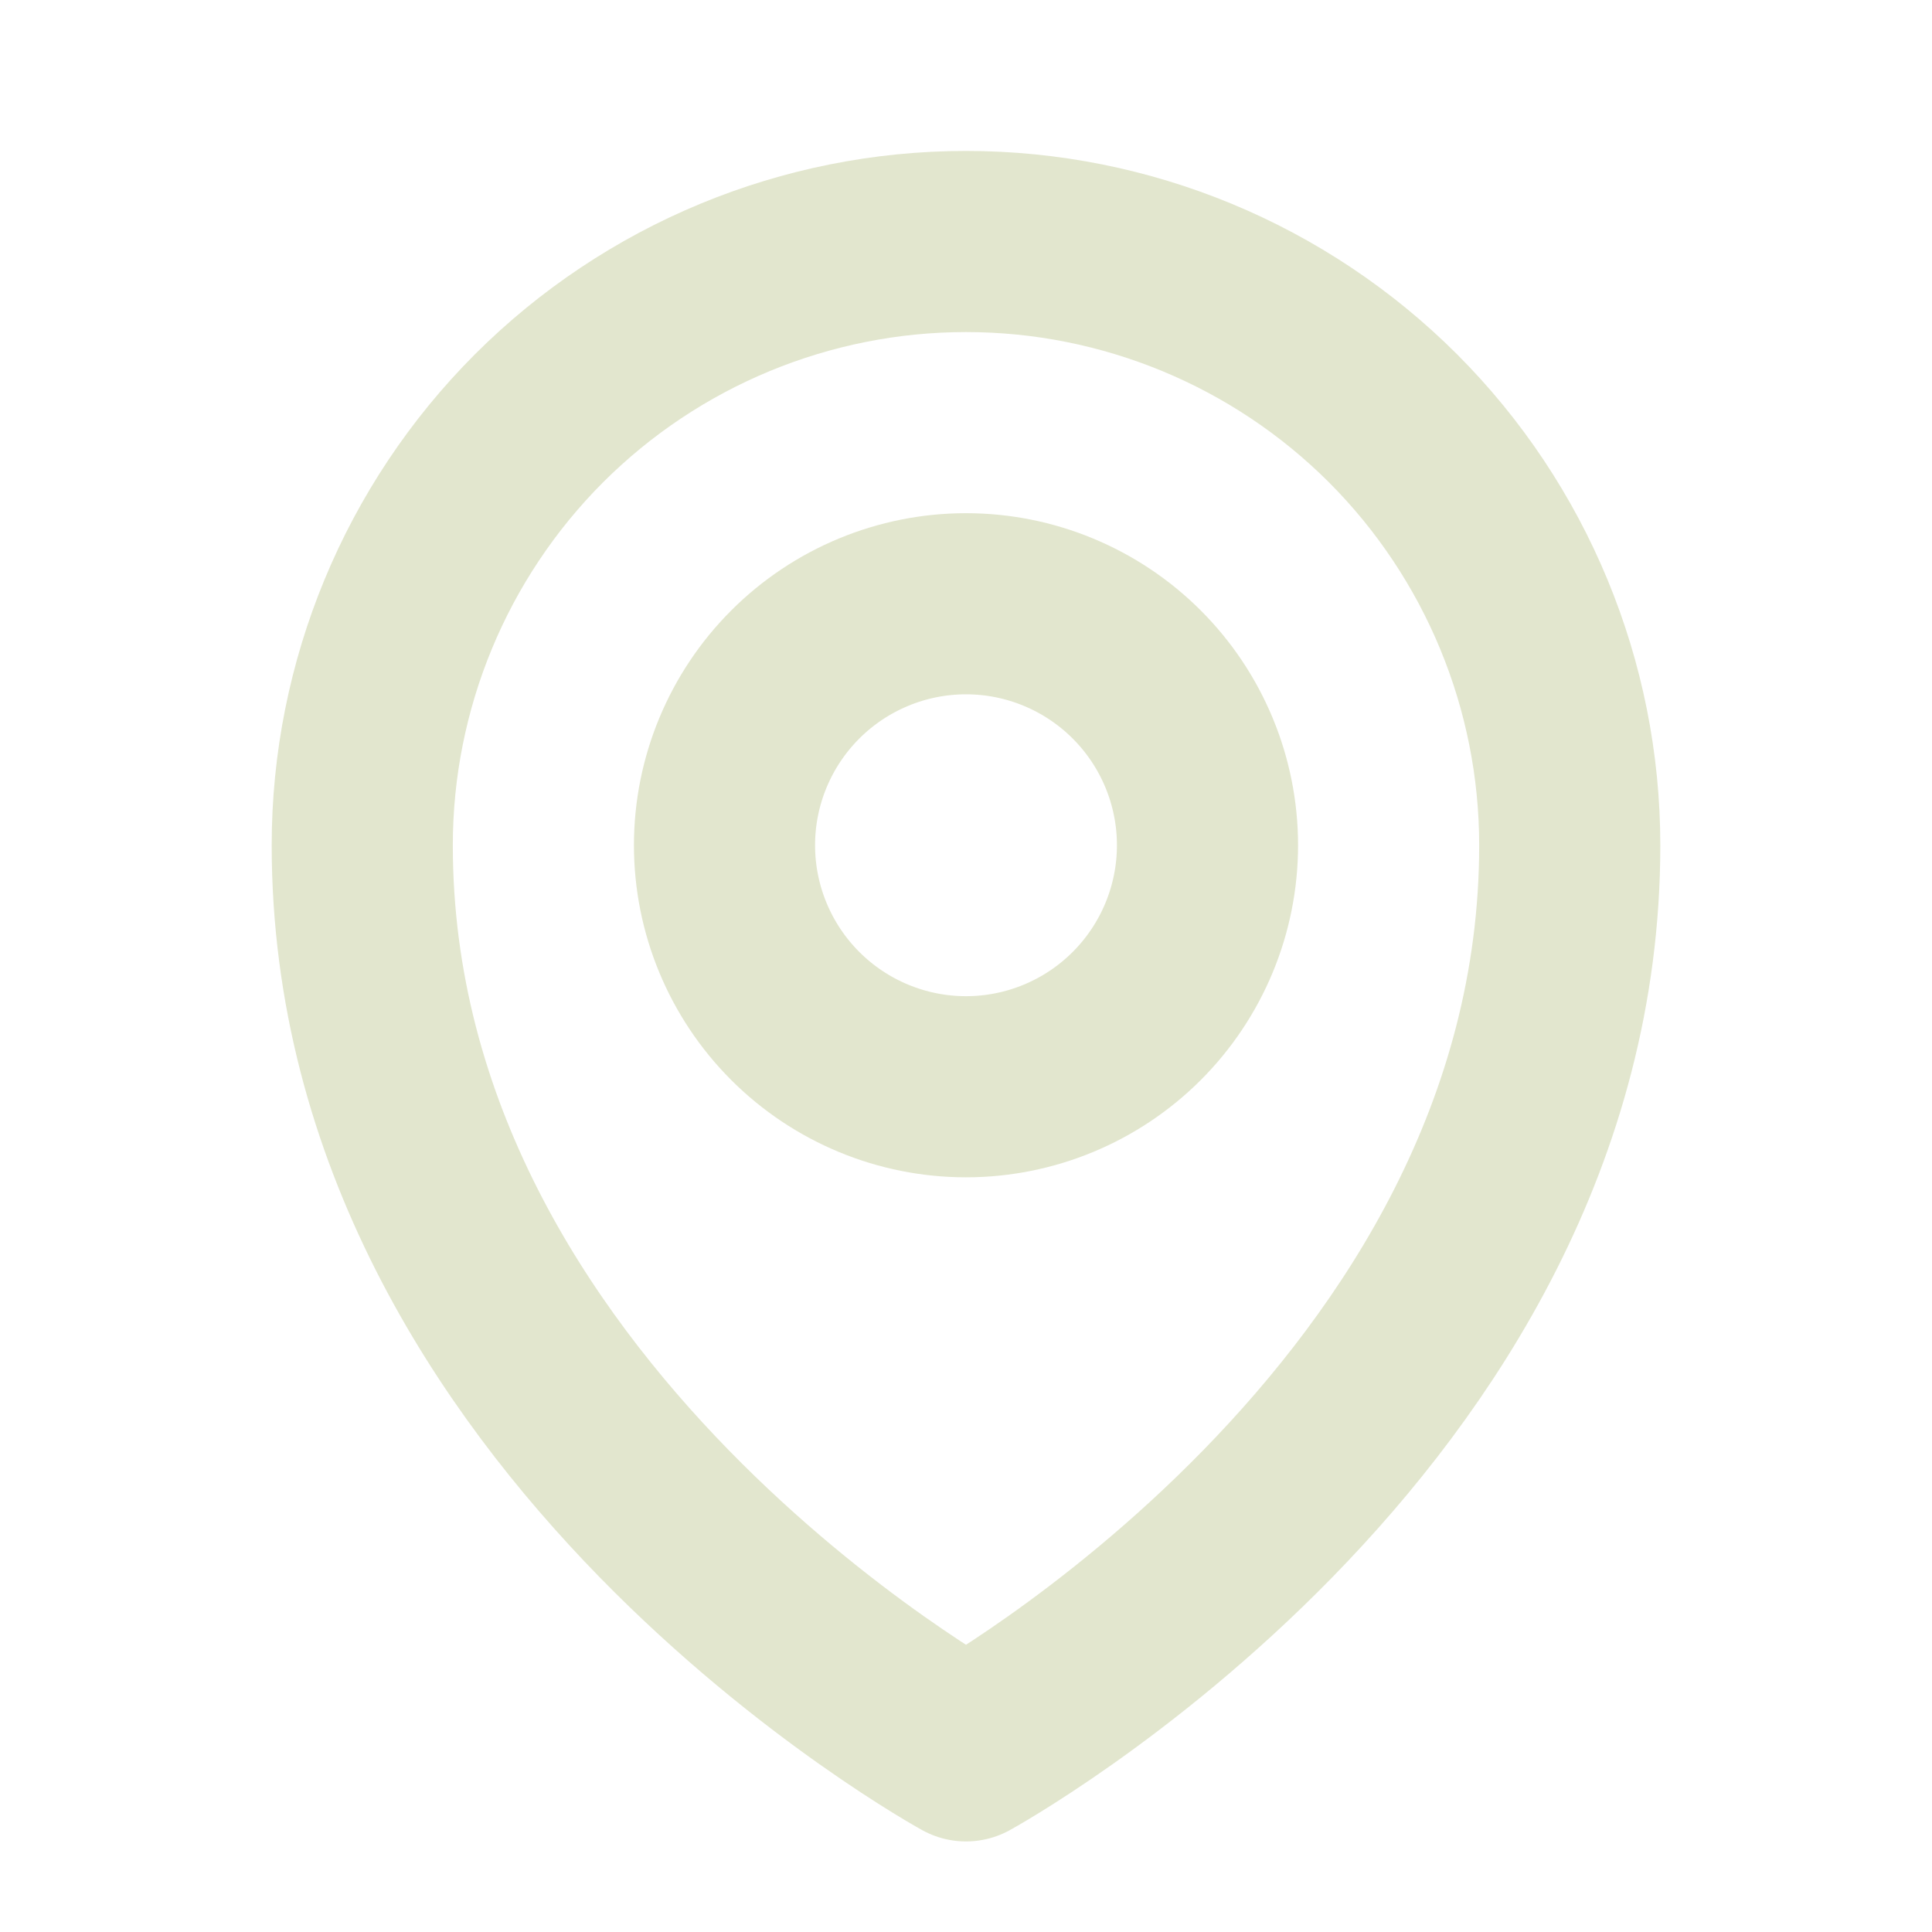
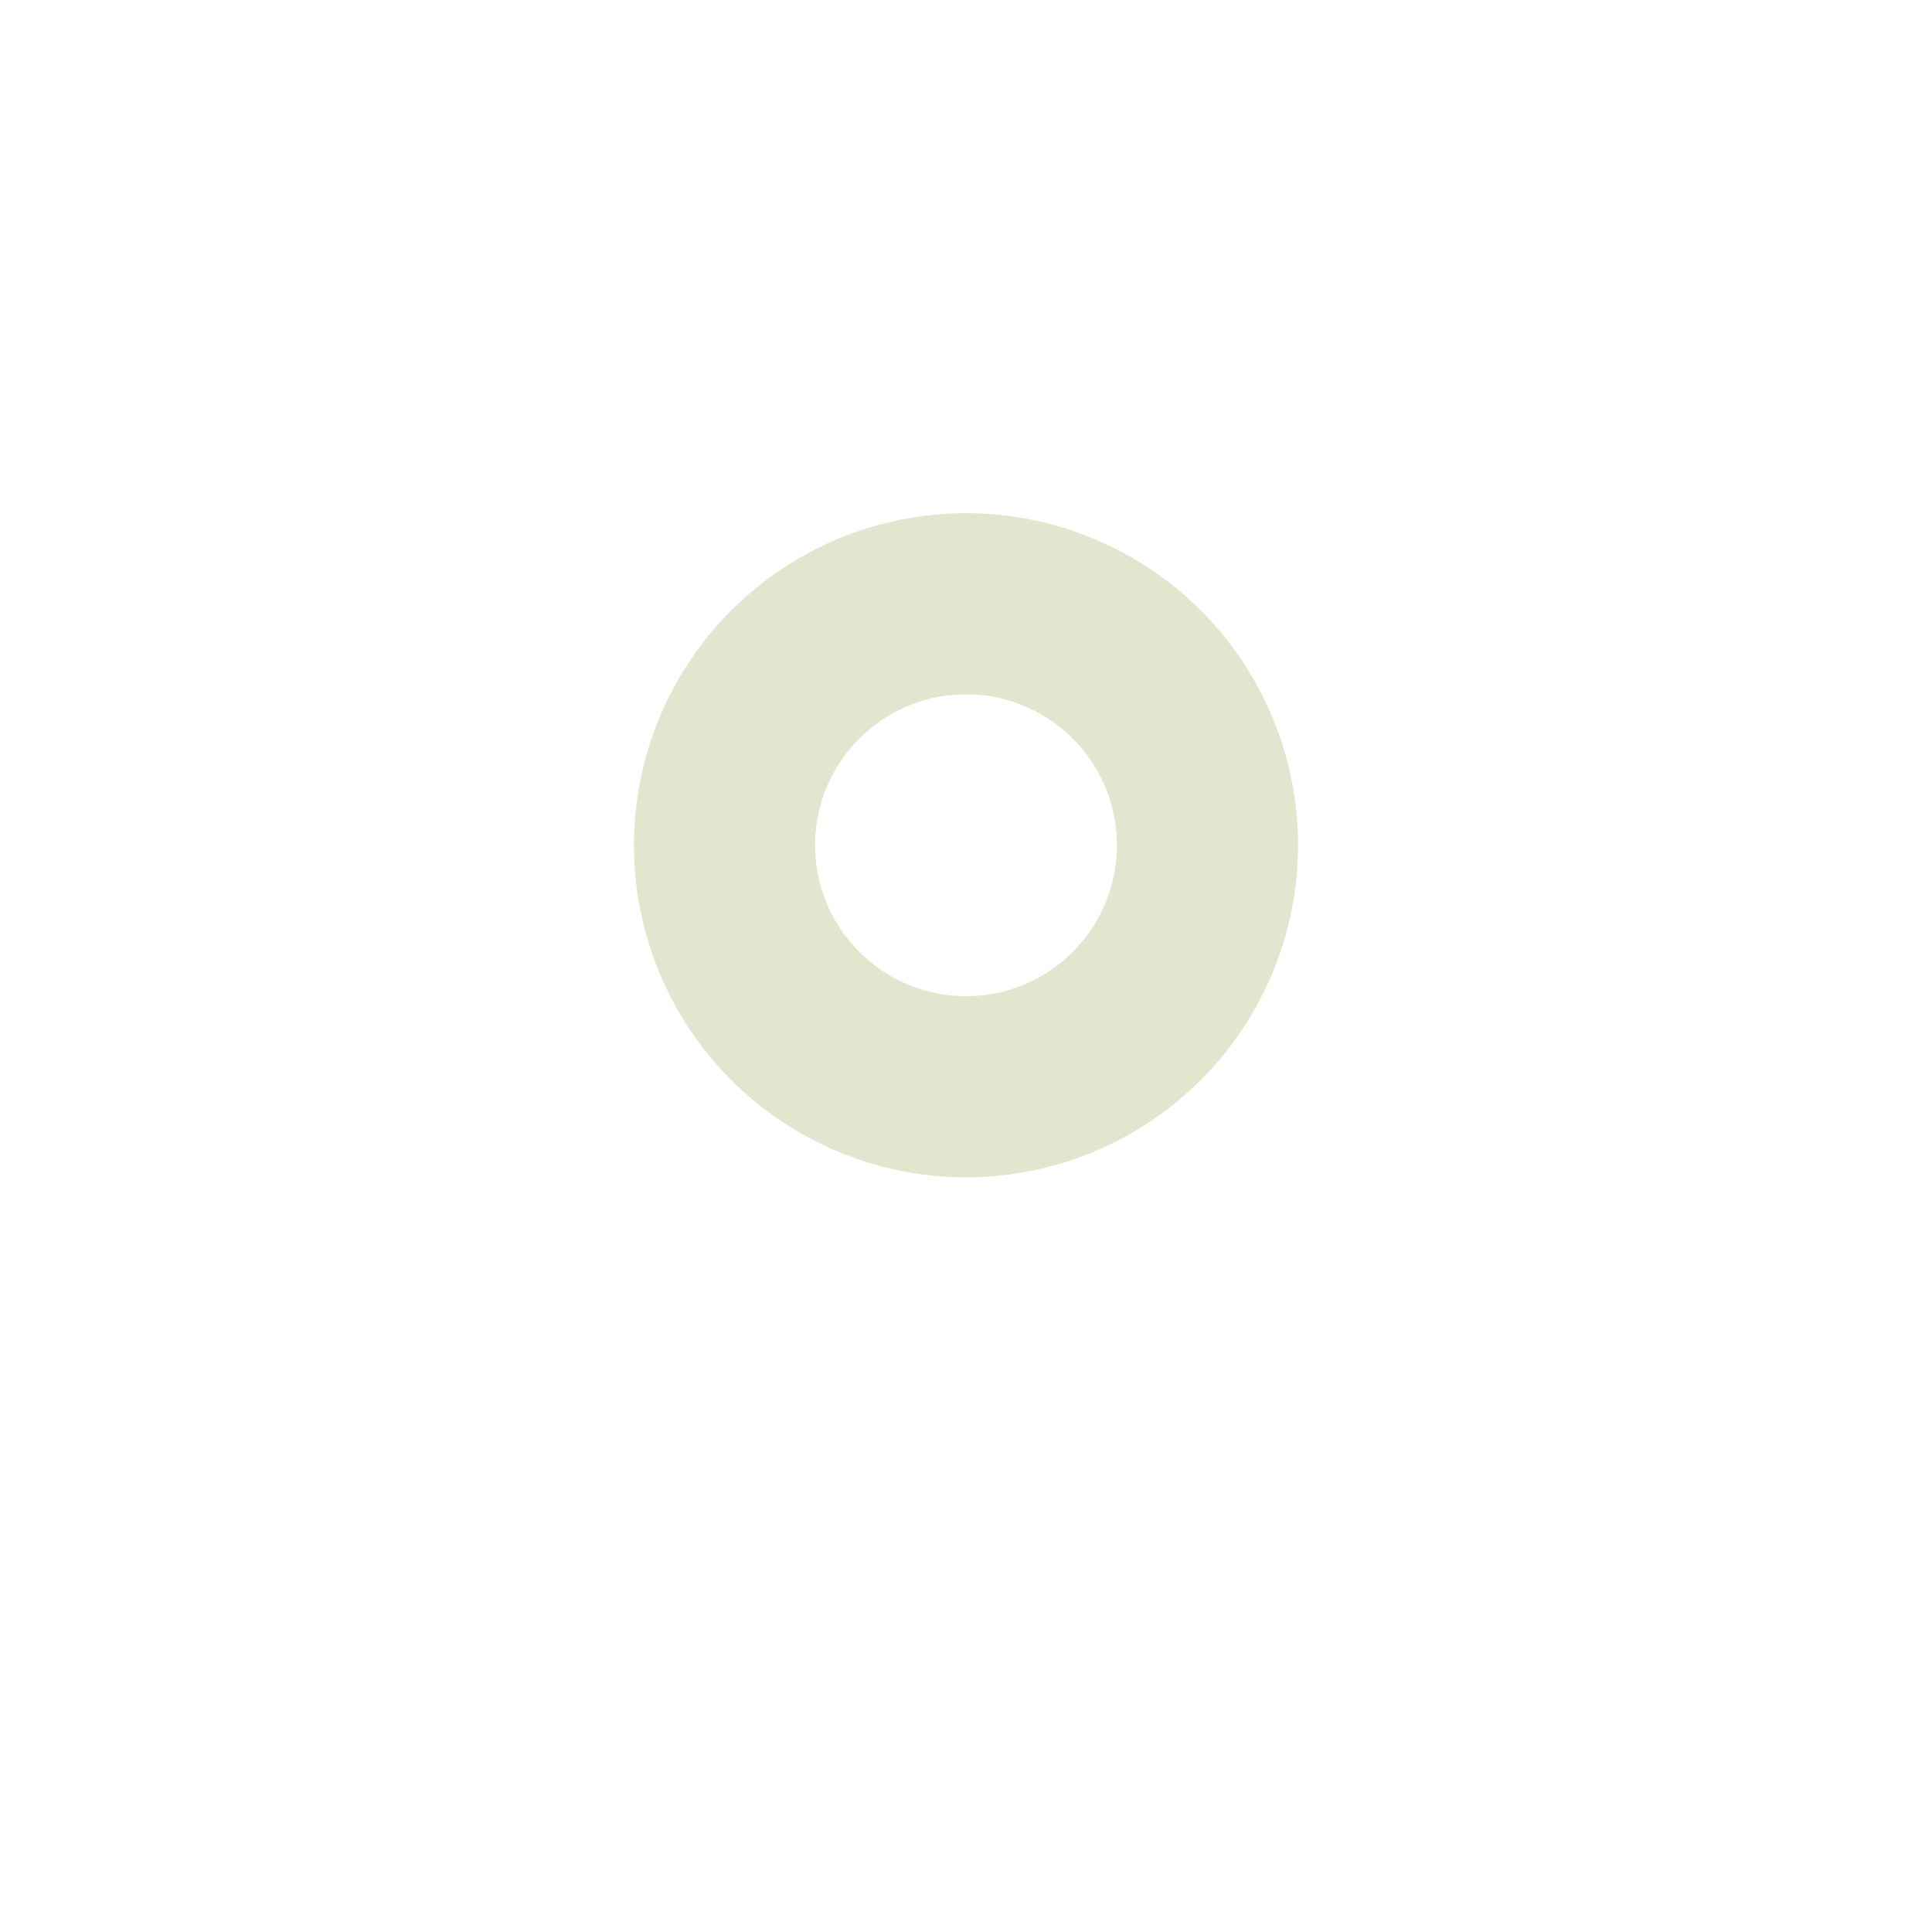
<svg xmlns="http://www.w3.org/2000/svg" width="16" height="16" viewBox="0 0 16 16" fill="none">
  <g id="Frame">
    <path id="Vector" d="M10 7C10 7.53 9.789 8.039 9.414 8.414C9.039 8.789 8.53 9 8 9C7.47 9 6.961 8.789 6.586 8.414C6.211 8.039 6 7.53 6 7C6 6.47 6.211 5.961 6.586 5.586C6.961 5.211 7.47 5 8 5C8.53 5 9.039 5.211 9.414 5.586C9.789 5.961 10 6.47 10 7Z" stroke="#E2E6CE" stroke-width="1.5" stroke-linecap="round" stroke-linejoin="round" />
-     <path id="Vector_2" d="M13 7C13 11.761 8 14.5 8 14.5C8 14.5 3 11.761 3 7C3 5.674 3.527 4.402 4.464 3.464C5.402 2.527 6.674 2 8 2C9.326 2 10.598 2.527 11.536 3.464C12.473 4.402 13 5.674 13 7Z" stroke="#E2E6CE" stroke-width="1.5" stroke-linecap="round" stroke-linejoin="round" />
  </g>
</svg>